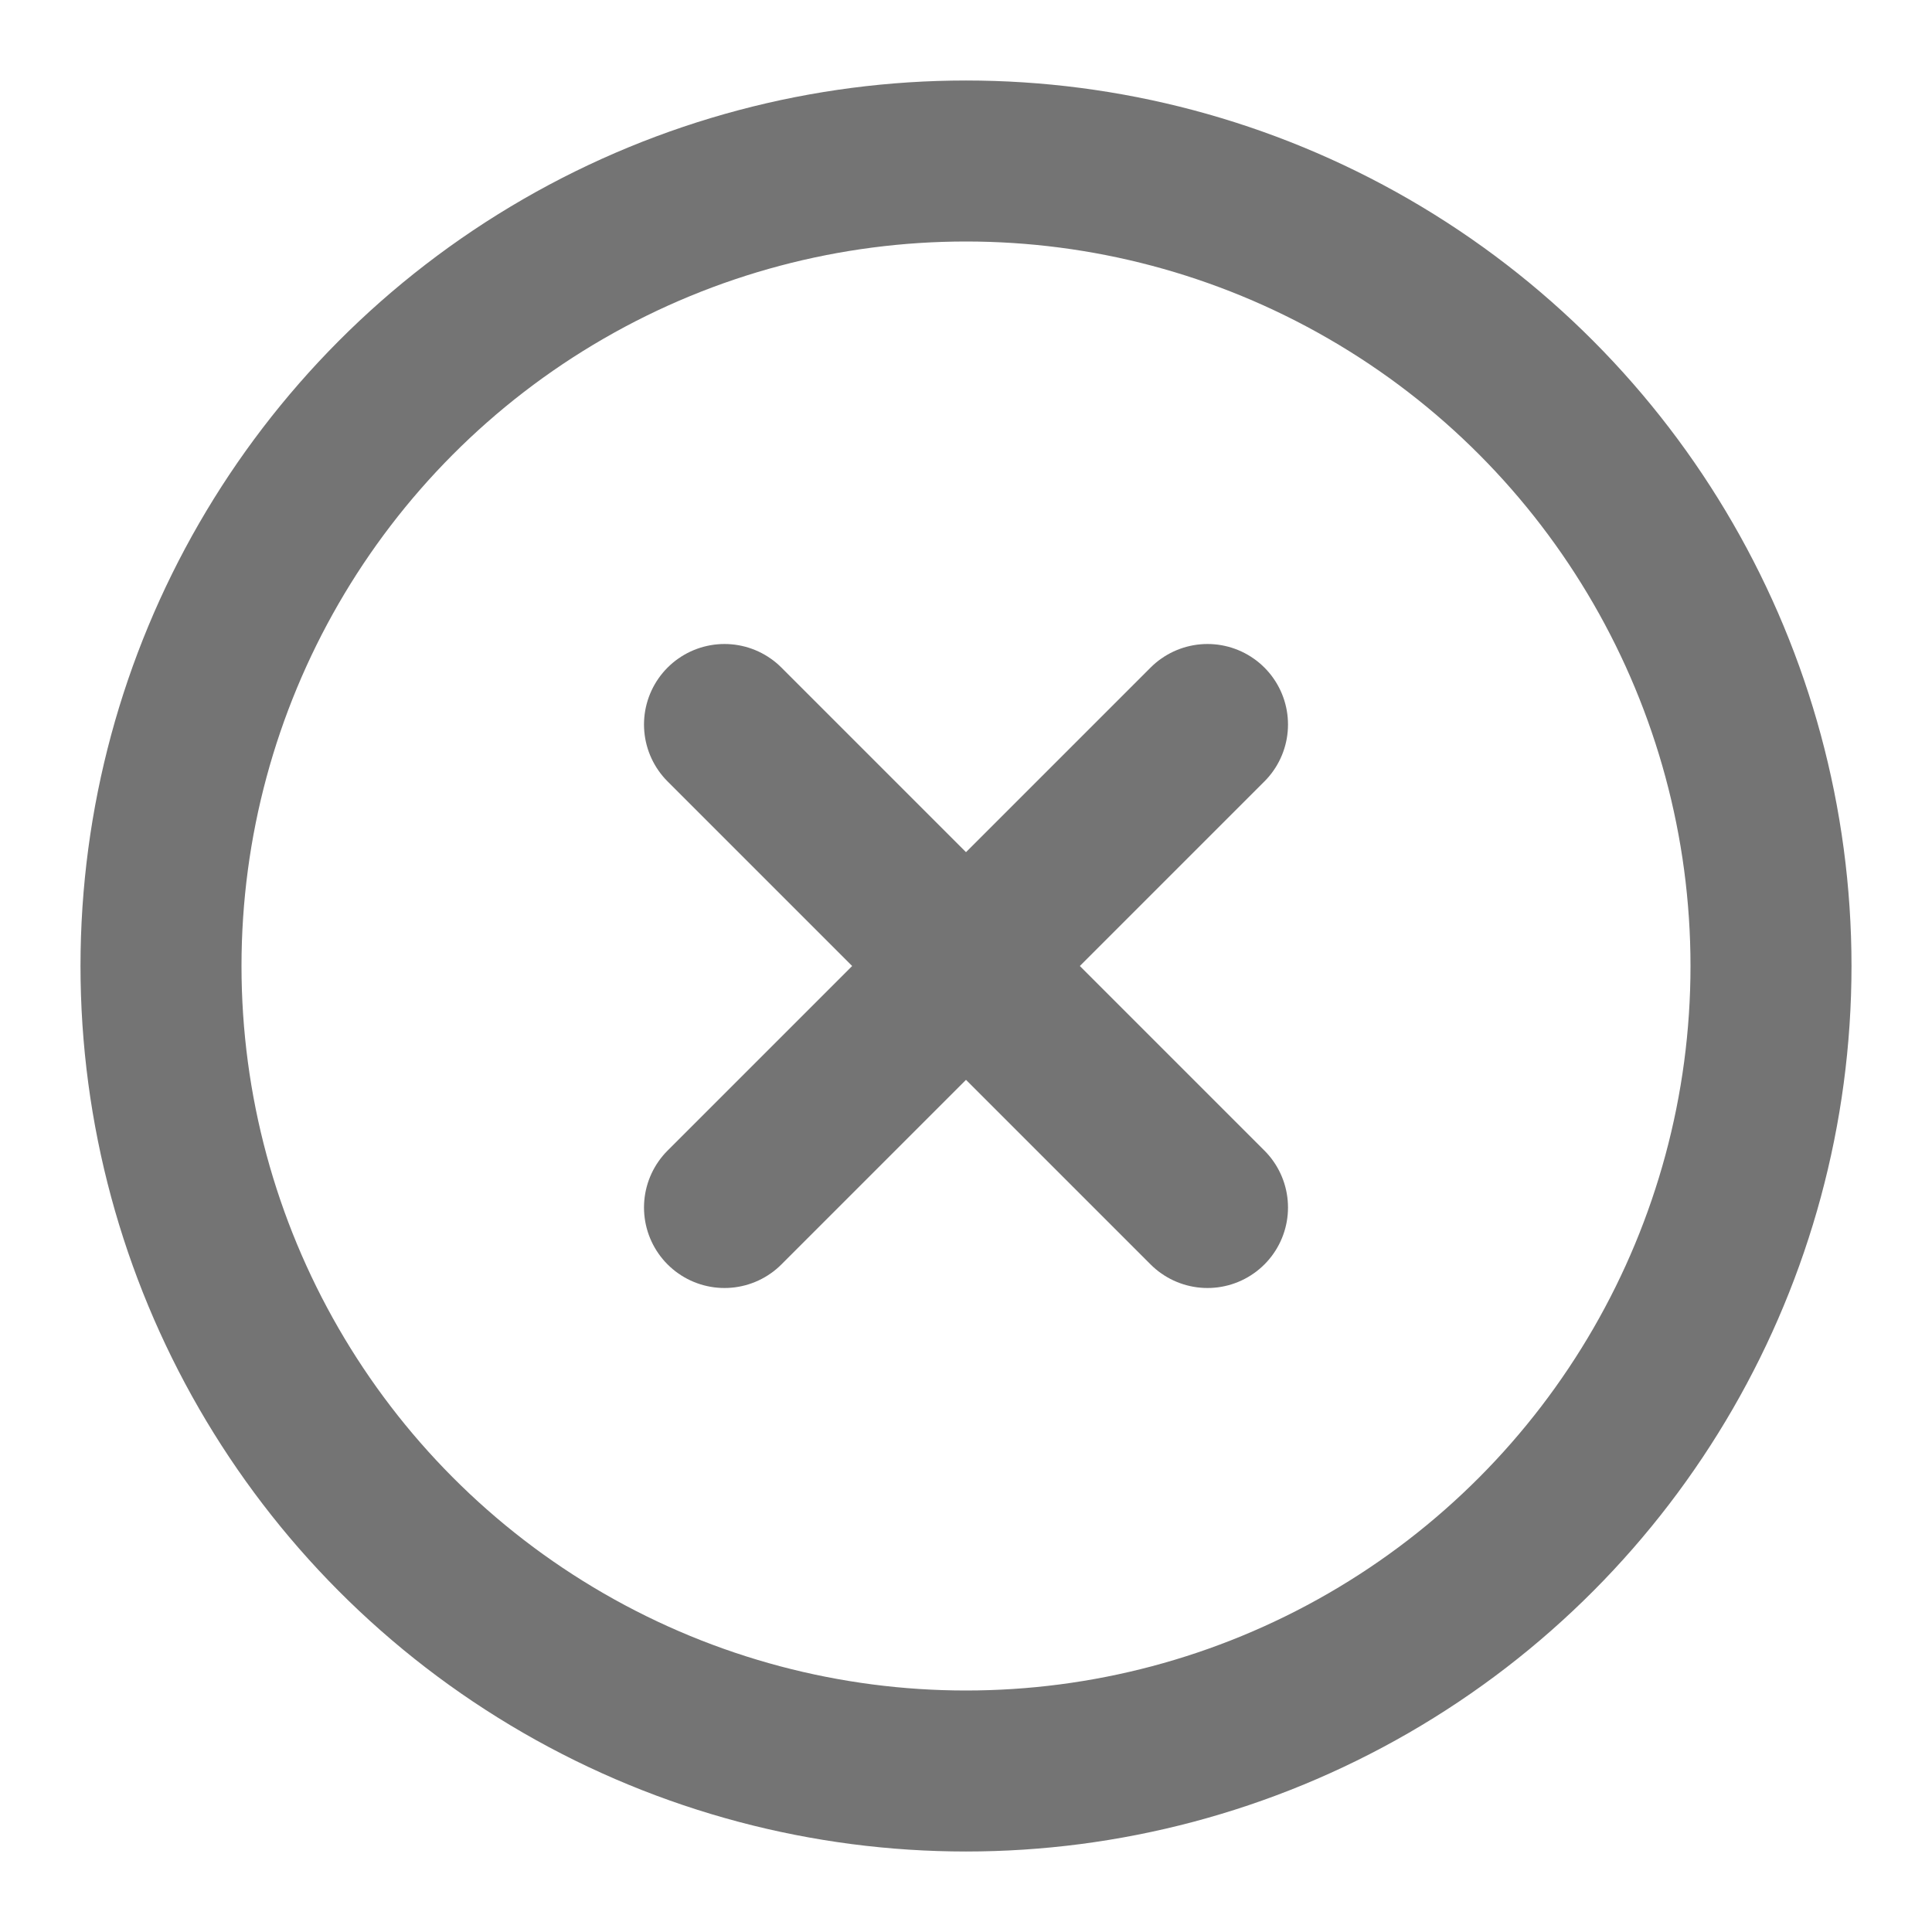
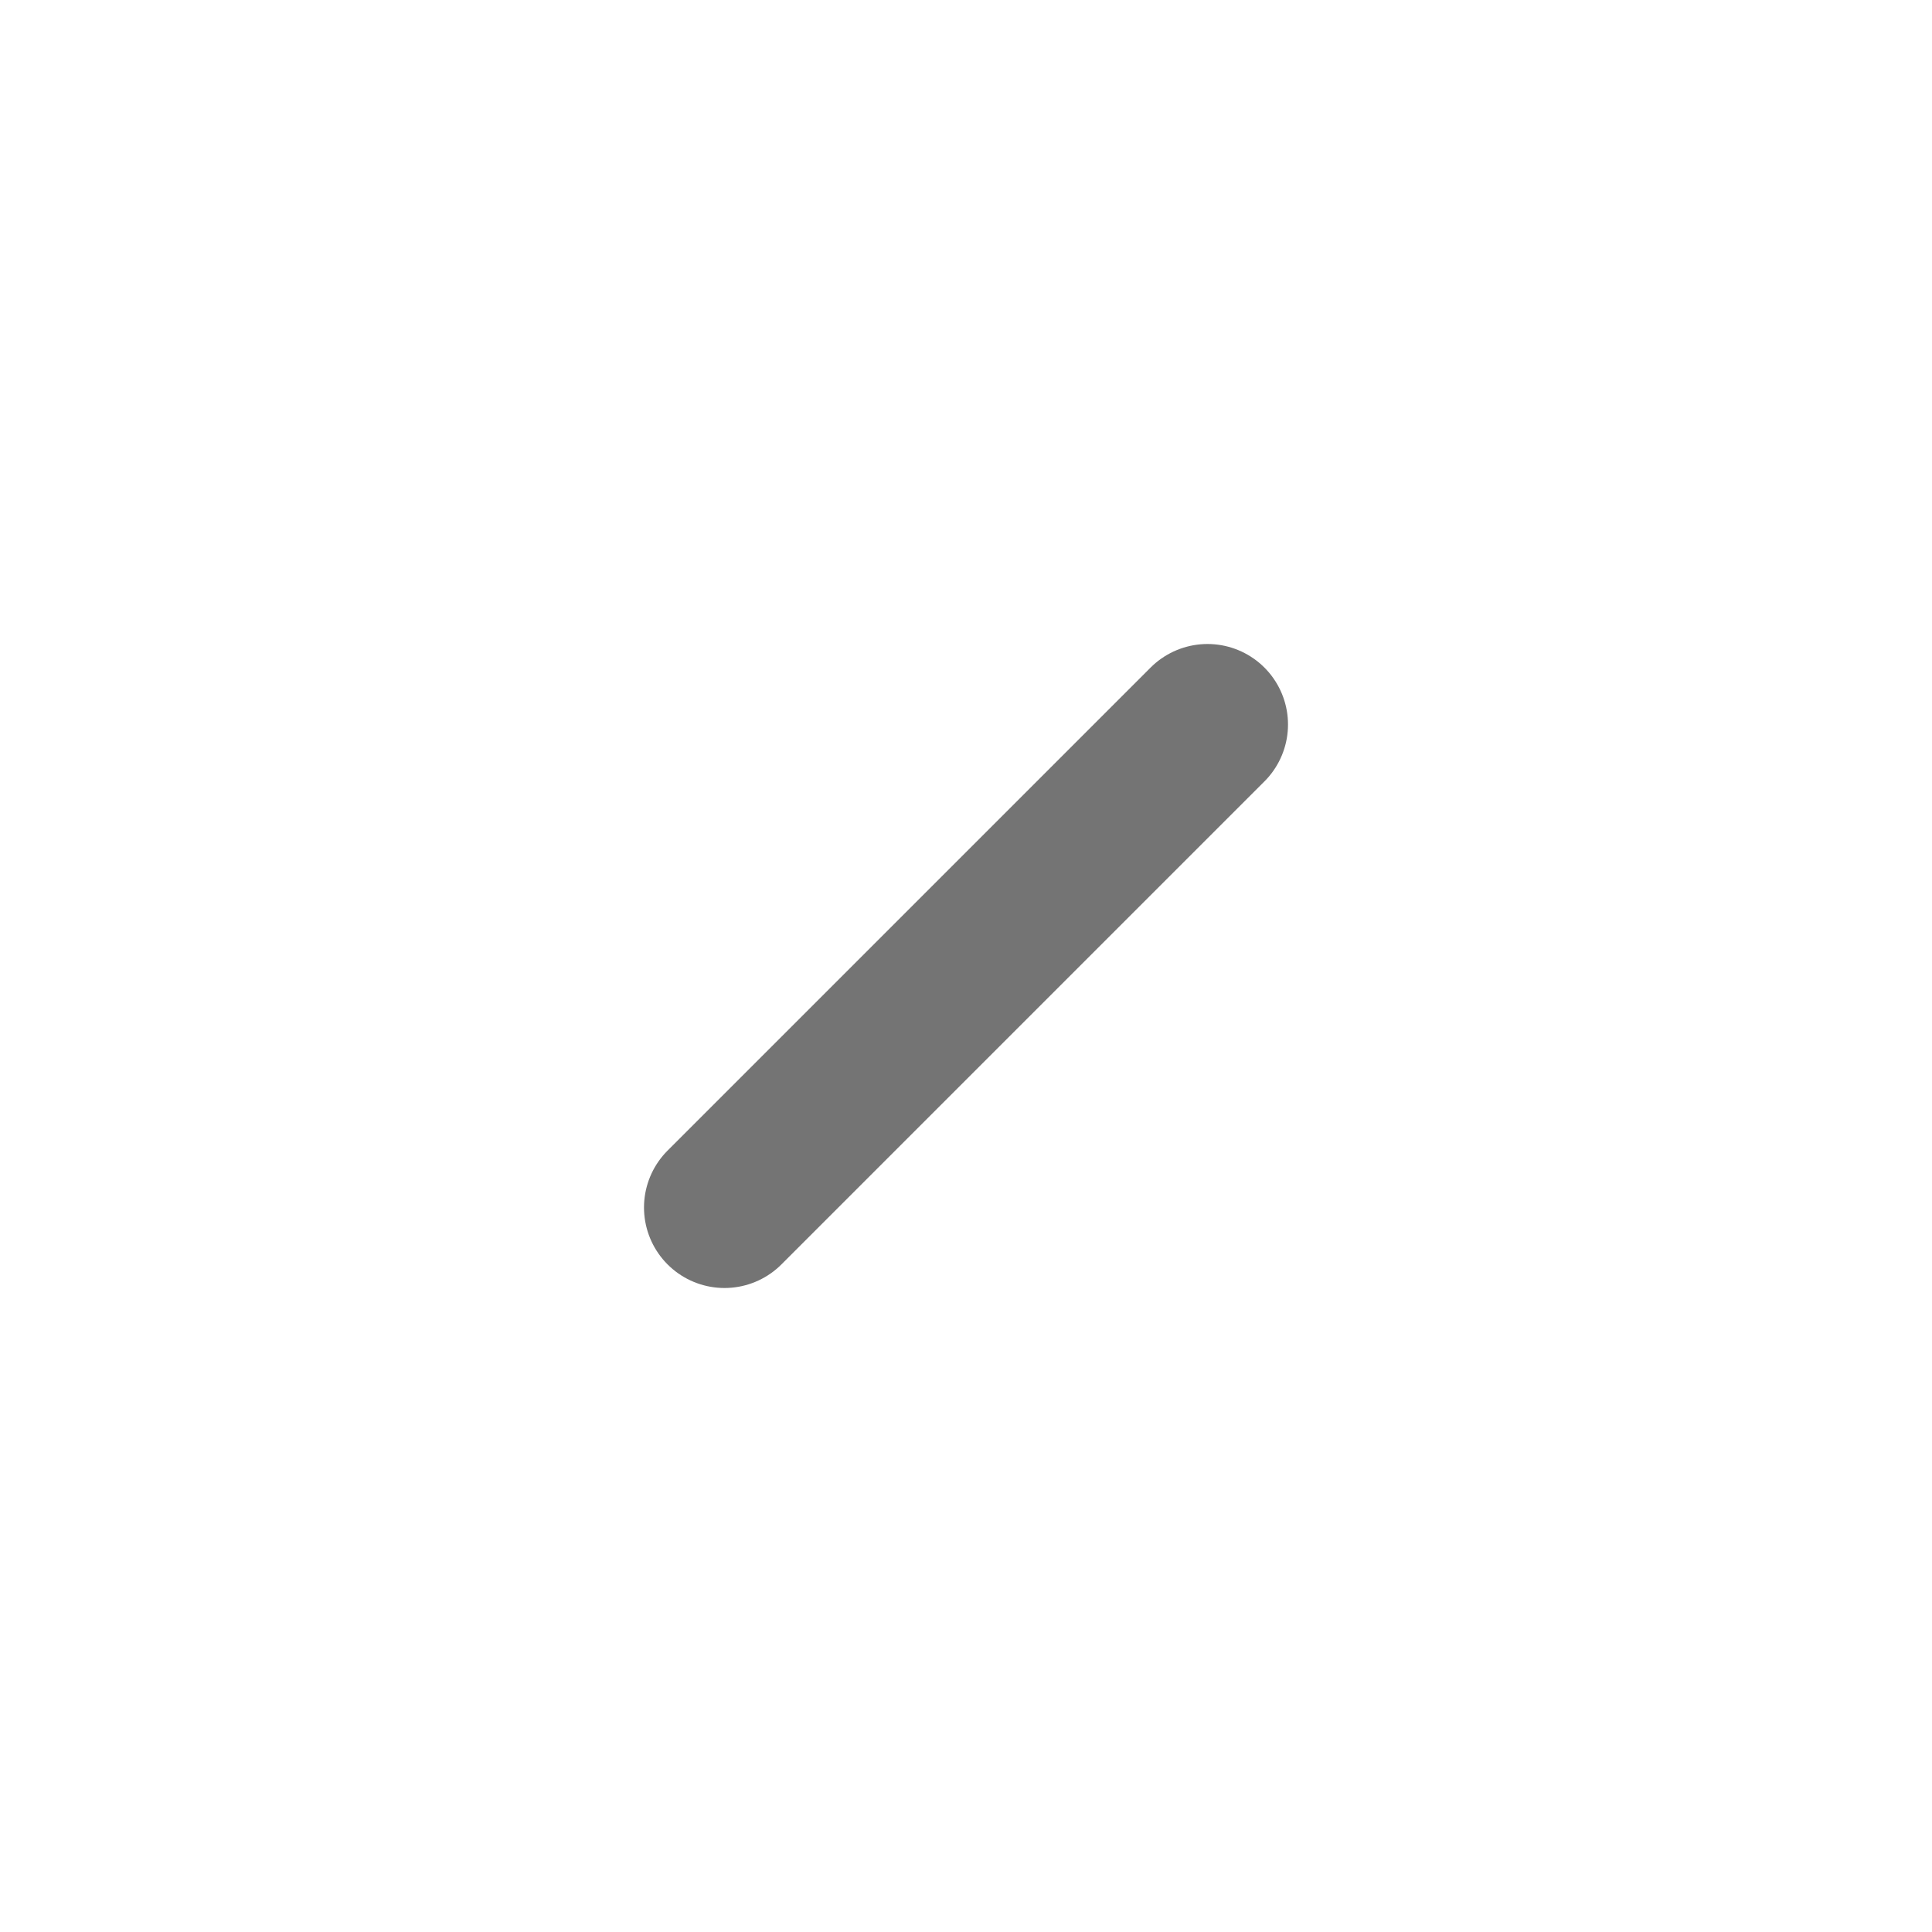
<svg xmlns="http://www.w3.org/2000/svg" width="24" height="24" viewBox="0 0 24 24" fill="none" stroke="#747474" stroke-width="2" stroke-linecap="round" stroke-linejoin="round" class="lucide lucide-circle-x-icon lucide-circle-x">
-   <circle cx="12" cy="12" r="10" />
  <path d="m15 9-6 6" />
-   <path d="m9 9 6 6" />
</svg>